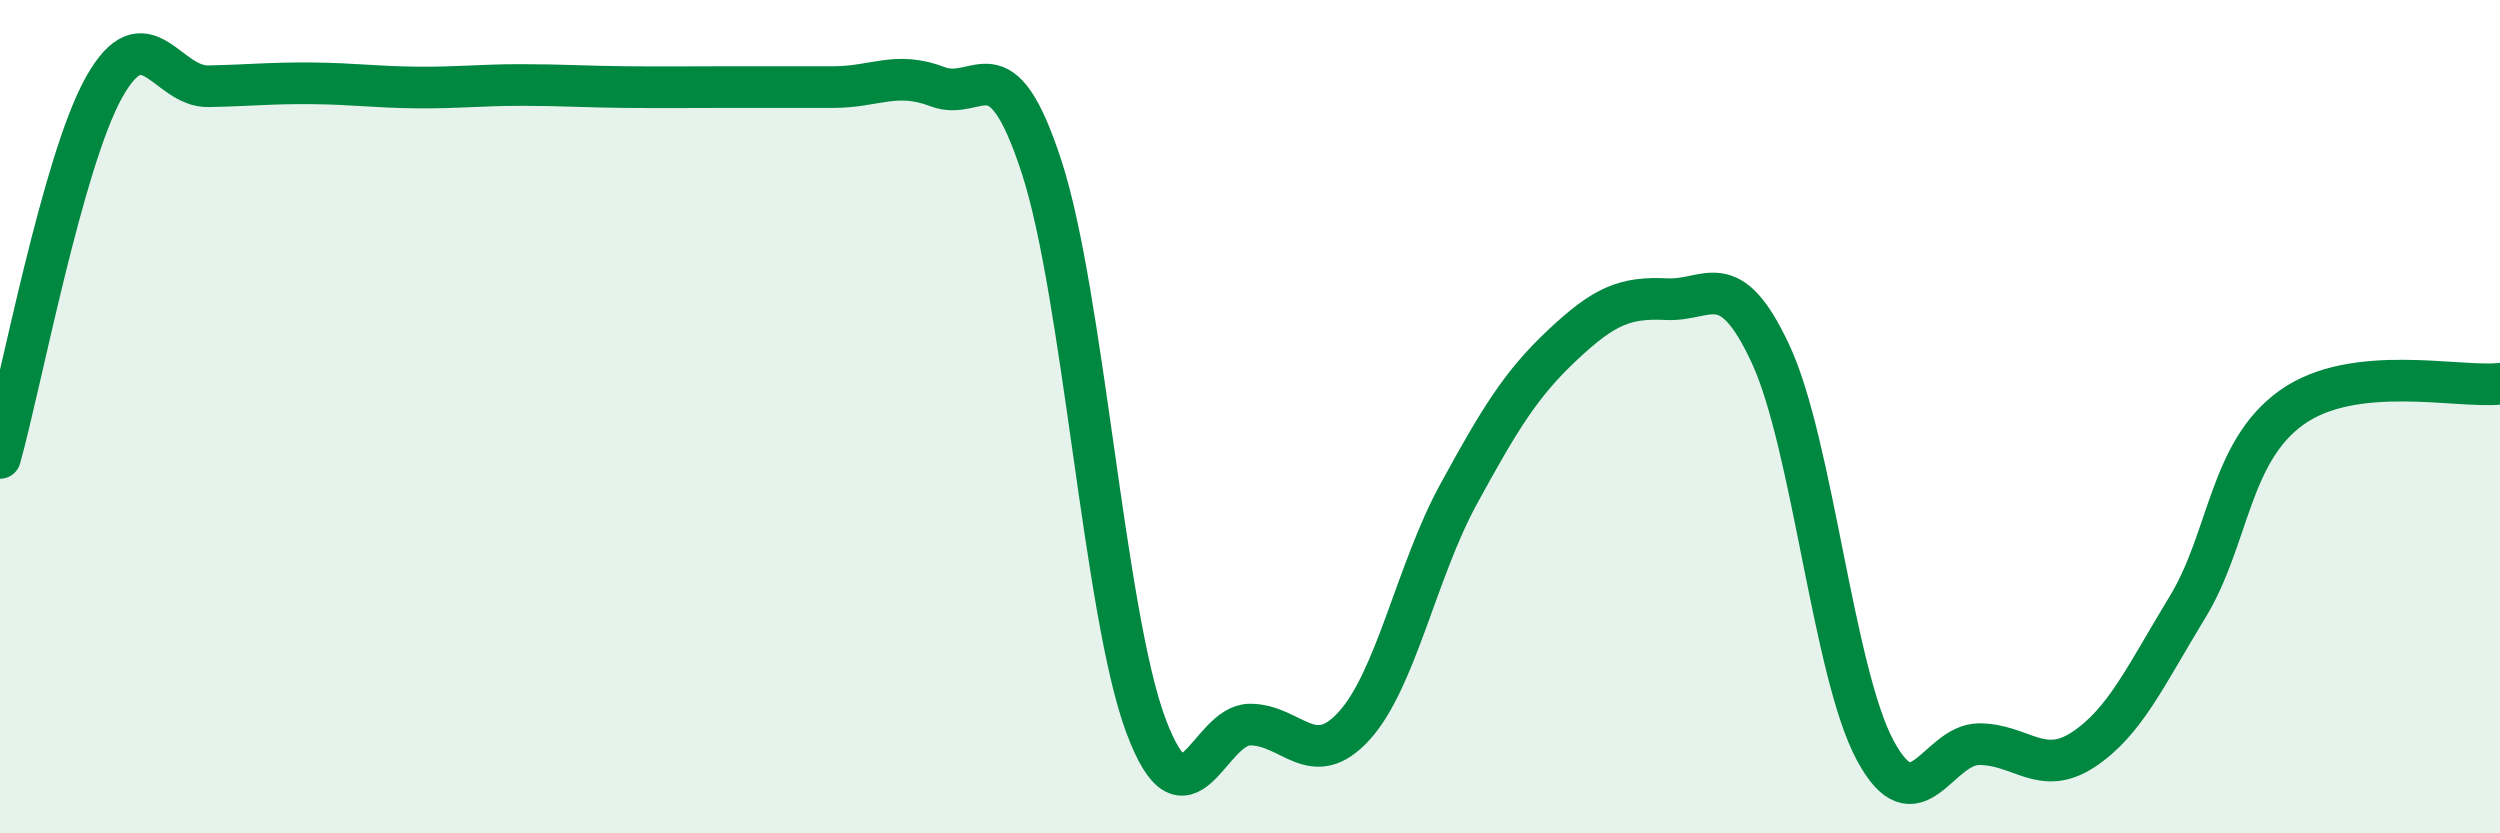
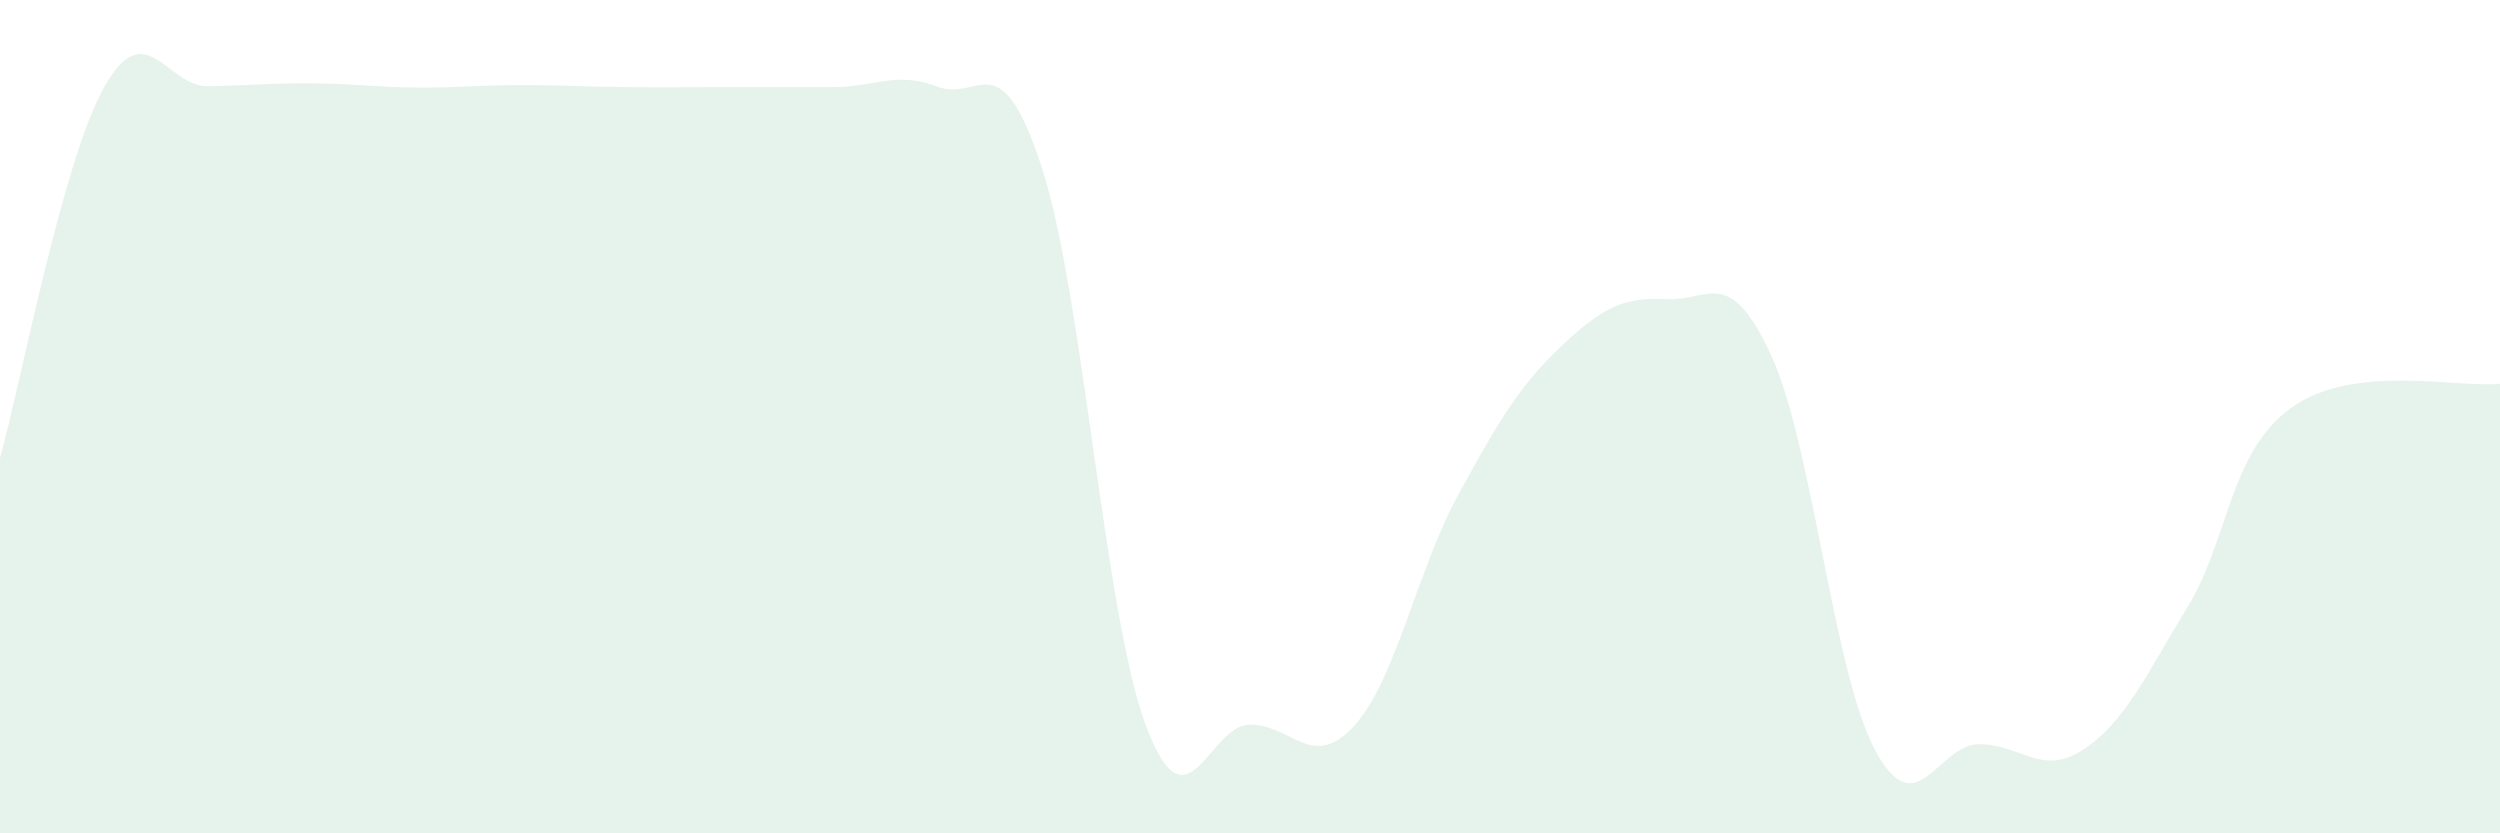
<svg xmlns="http://www.w3.org/2000/svg" width="60" height="20" viewBox="0 0 60 20">
  <path d="M 0,10.99 C 0.5,9.21 1.5,3.87 2.5,2.09 C 3.5,0.31 4,2.09 5,2.07 C 6,2.05 6.5,1.99 7.5,2 C 8.5,2.01 9,2.09 10,2.1 C 11,2.11 11.5,2.04 12.5,2.04 C 13.5,2.04 14,2.08 15,2.09 C 16,2.1 16.5,2.09 17.5,2.09 C 18.5,2.09 19,2.09 20,2.09 C 21,2.09 21.5,1.7 22.5,2.08 C 23.5,2.46 24,0.94 25,4.01 C 26,7.08 26.5,14.73 27.5,17.41 C 28.5,20.09 29,17.39 30,17.39 C 31,17.39 31.5,18.52 32.5,17.42 C 33.5,16.32 34,13.7 35,11.87 C 36,10.04 36.5,9.22 37.5,8.28 C 38.5,7.34 39,7.13 40,7.18 C 41,7.23 41.5,6.35 42.5,8.51 C 43.5,10.67 44,16.13 45,18 C 46,19.87 46.5,17.86 47.5,17.86 C 48.5,17.86 49,18.65 50,17.99 C 51,17.33 51.5,16.21 52.5,14.57 C 53.5,12.93 53.5,10.85 55,9.78 C 56.5,8.71 59,9.32 60,9.21L60 20L0 20Z" fill="#008740" opacity="0.1" stroke-linecap="round" stroke-linejoin="round" />
-   <path d="M 0,10.99 C 0.5,9.21 1.5,3.87 2.5,2.09 C 3.5,0.31 4,2.09 5,2.07 C 6,2.05 6.5,1.99 7.5,2 C 8.5,2.01 9,2.09 10,2.1 C 11,2.11 11.5,2.04 12.5,2.04 C 13.5,2.04 14,2.08 15,2.09 C 16,2.1 16.5,2.09 17.5,2.09 C 18.5,2.09 19,2.09 20,2.09 C 21,2.09 21.5,1.7 22.5,2.08 C 23.5,2.46 24,0.94 25,4.01 C 26,7.08 26.5,14.73 27.5,17.41 C 28.5,20.09 29,17.39 30,17.39 C 31,17.39 31.5,18.52 32.5,17.42 C 33.5,16.32 34,13.7 35,11.87 C 36,10.04 36.5,9.22 37.5,8.28 C 38.5,7.34 39,7.13 40,7.18 C 41,7.23 41.5,6.35 42.5,8.51 C 43.5,10.67 44,16.13 45,18 C 46,19.87 46.5,17.86 47.5,17.86 C 48.5,17.86 49,18.65 50,17.99 C 51,17.33 51.5,16.21 52.5,14.57 C 53.5,12.93 53.5,10.85 55,9.78 C 56.5,8.71 59,9.32 60,9.21" stroke="#008740" stroke-width="1" fill="none" stroke-linecap="round" stroke-linejoin="round" />
</svg>